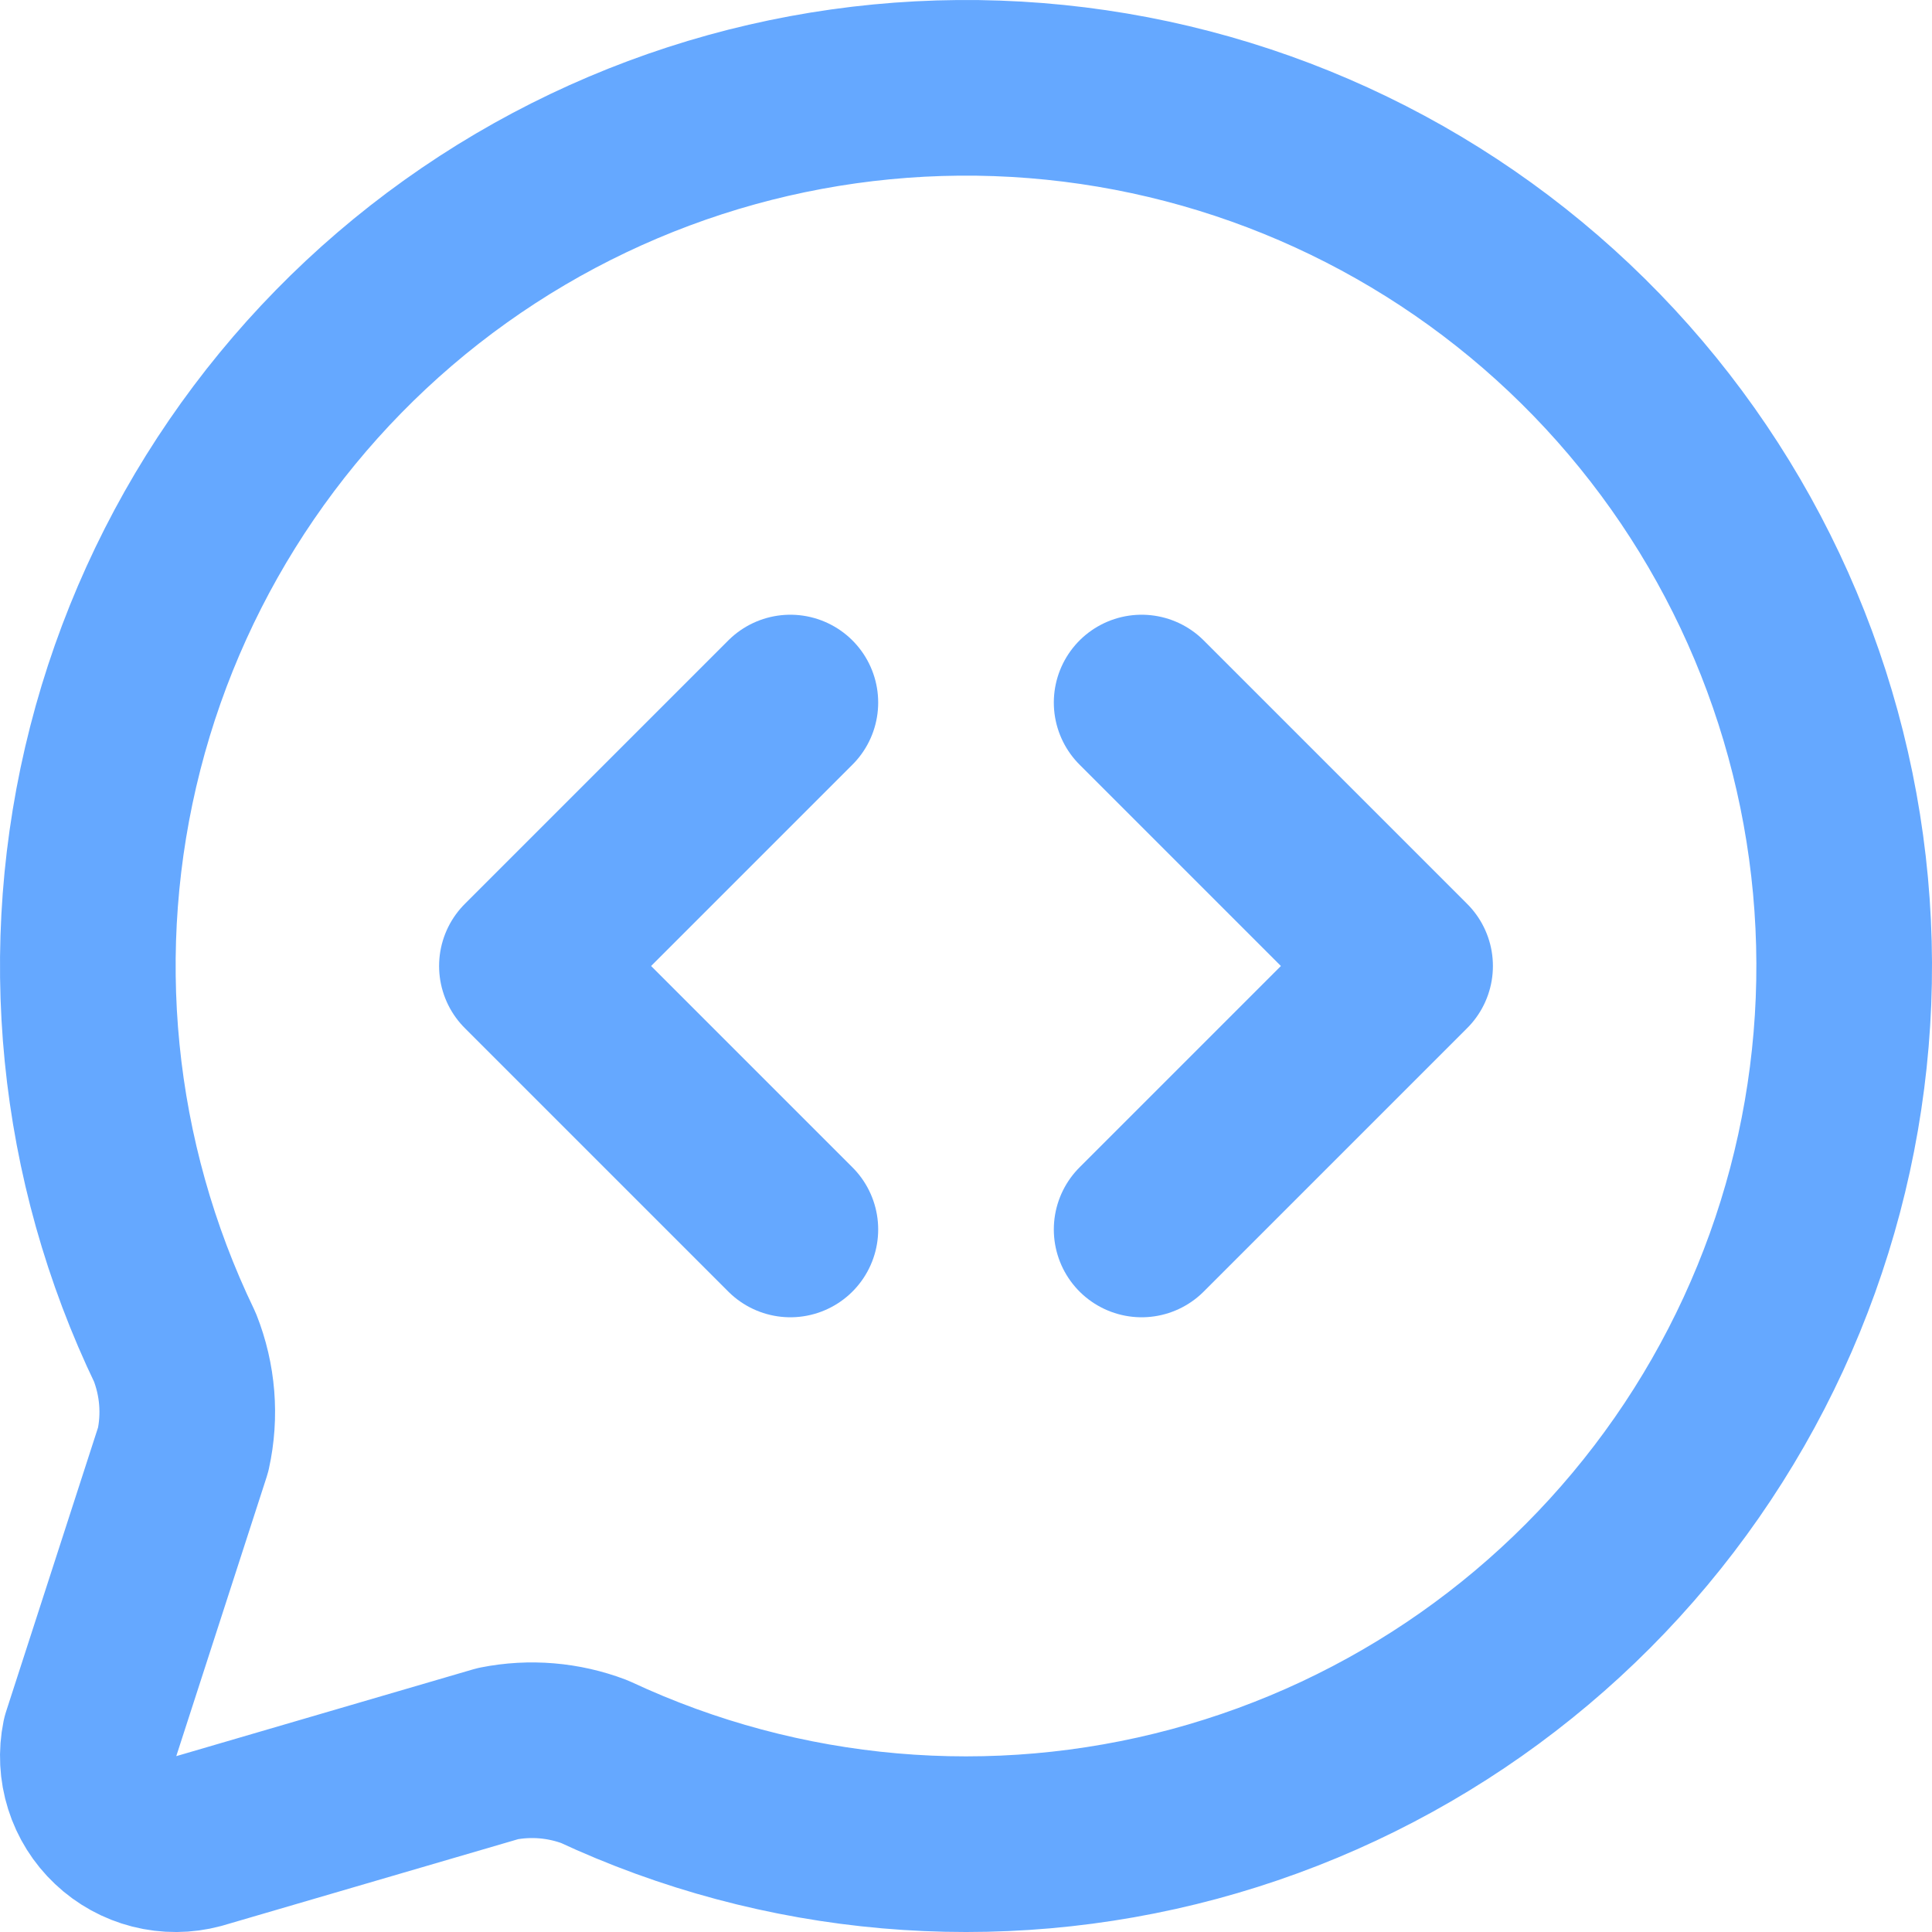
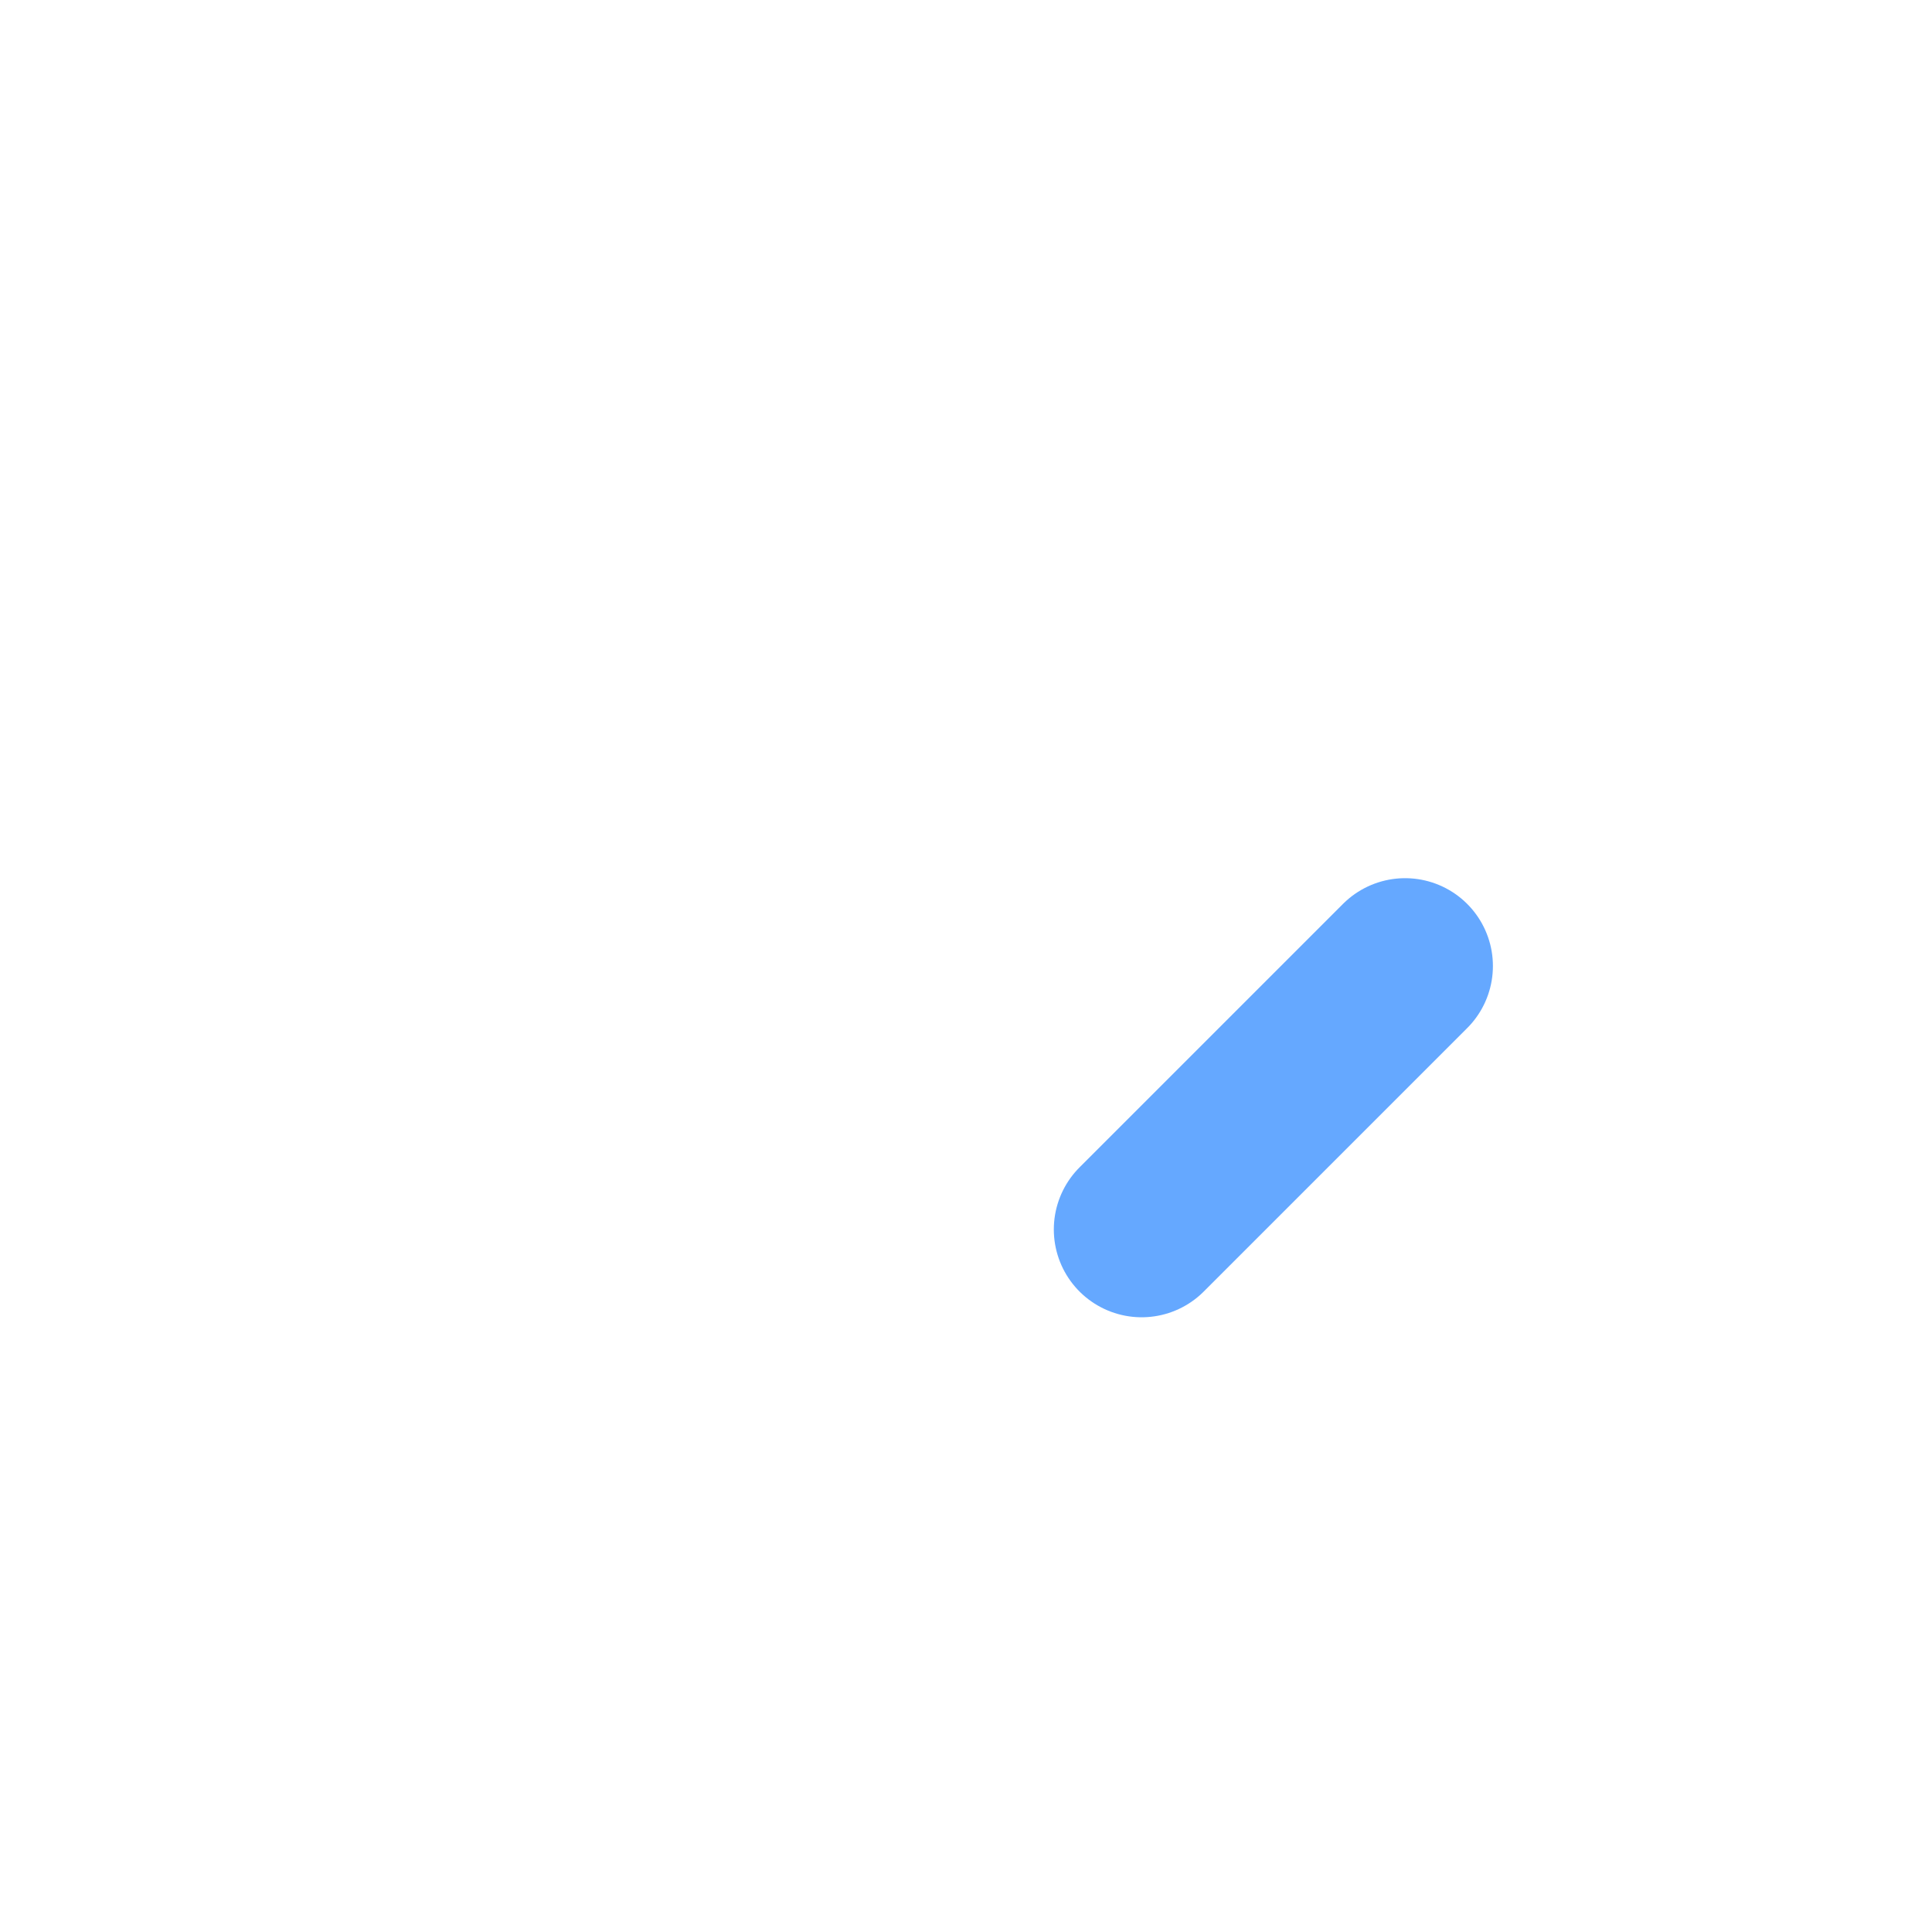
<svg xmlns="http://www.w3.org/2000/svg" width="44" height="44" viewBox="0 0 44 44" fill="none">
-   <path d="M18 16L12 22L18 28" stroke="#65A8FF" stroke-width="4" stroke-linecap="round" stroke-linejoin="round" />
-   <path d="M26 28L32 22L26 16" stroke="#65A8FF" stroke-width="4" stroke-linecap="round" stroke-linejoin="round" />
-   <path d="M3.983 30.683C4.277 31.425 4.343 32.238 4.171 33.017L2.041 39.597C1.973 39.931 1.99 40.277 2.093 40.602C2.195 40.927 2.379 41.22 2.627 41.454C2.874 41.688 3.178 41.855 3.508 41.939C3.838 42.023 4.184 42.021 4.513 41.933L11.339 39.937C12.075 39.791 12.836 39.855 13.537 40.121C17.808 42.116 22.646 42.538 27.198 41.313C31.749 40.088 35.722 37.295 38.415 33.426C41.108 29.558 42.348 24.862 41.916 20.169C41.484 15.475 39.409 11.084 36.056 7.772C32.702 4.459 28.287 2.437 23.588 2.063C18.89 1.689 14.21 2.986 10.374 5.726C6.539 8.466 3.794 12.473 2.625 17.039C1.456 21.605 1.937 26.437 3.983 30.683Z" stroke="#65A8FF" stroke-width="4" stroke-linecap="round" stroke-linejoin="round" />
+   <path d="M26 28L32 22" stroke="#65A8FF" stroke-width="4" stroke-linecap="round" stroke-linejoin="round" />
</svg>